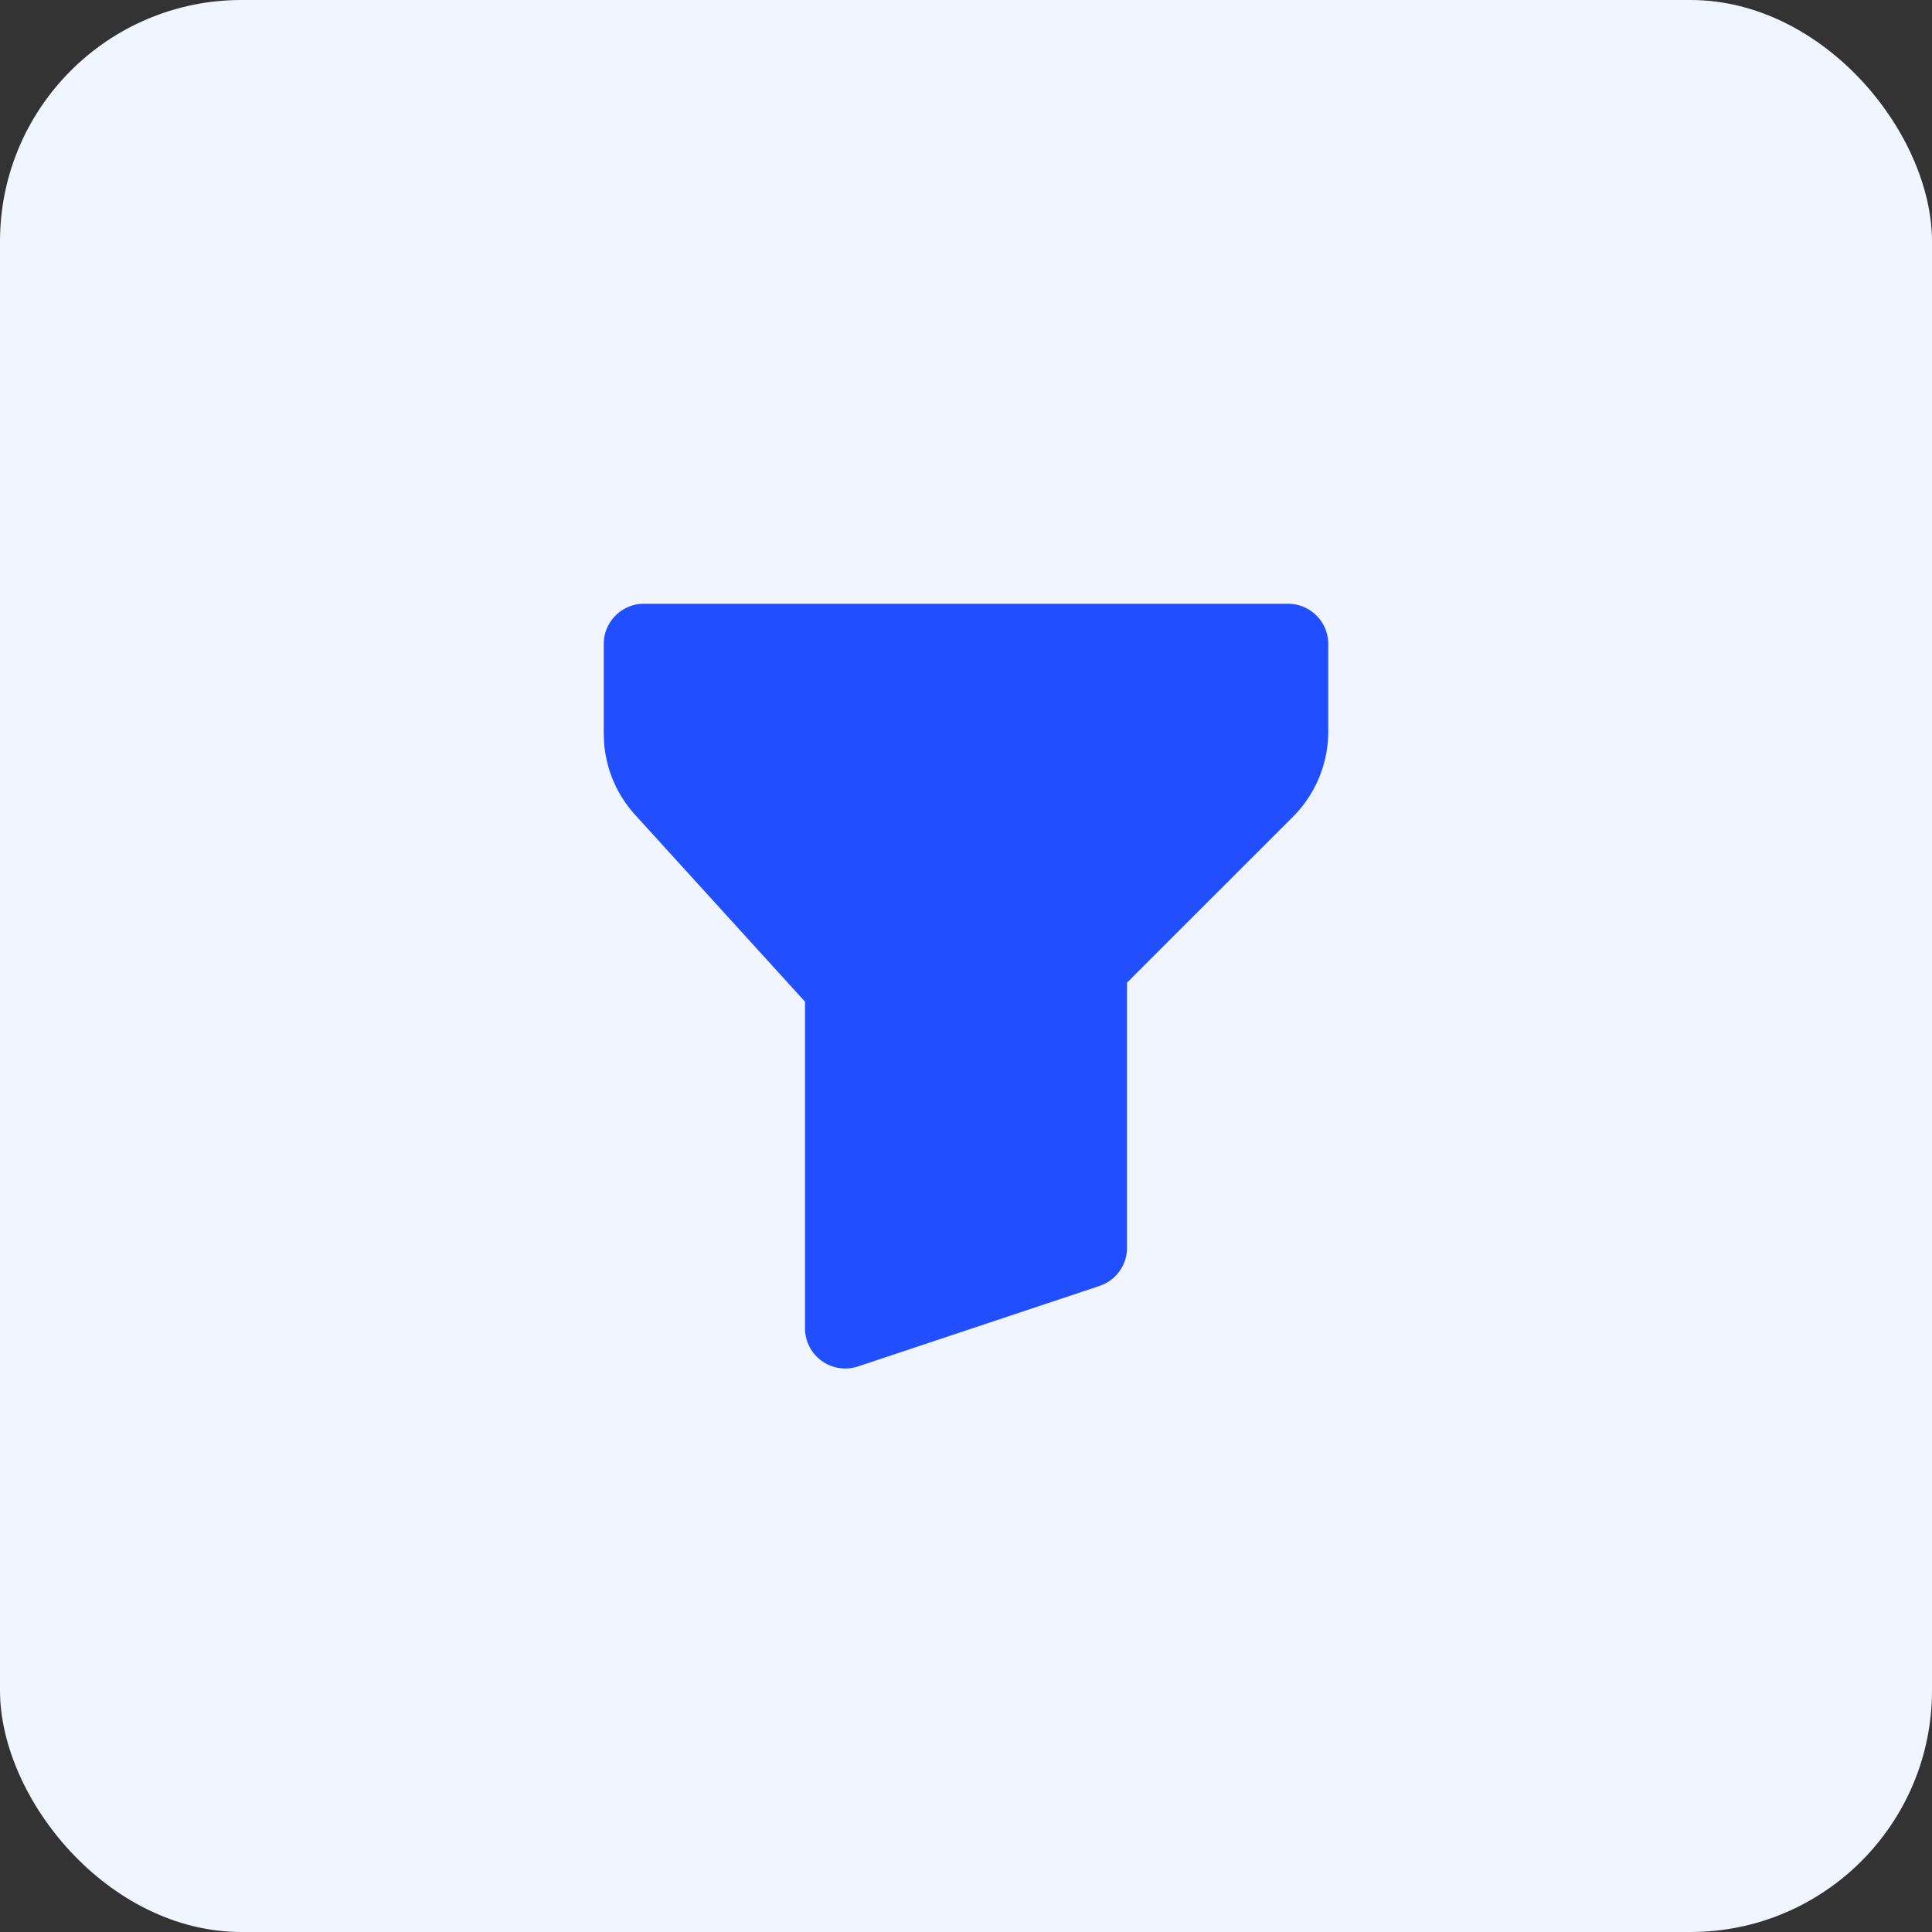
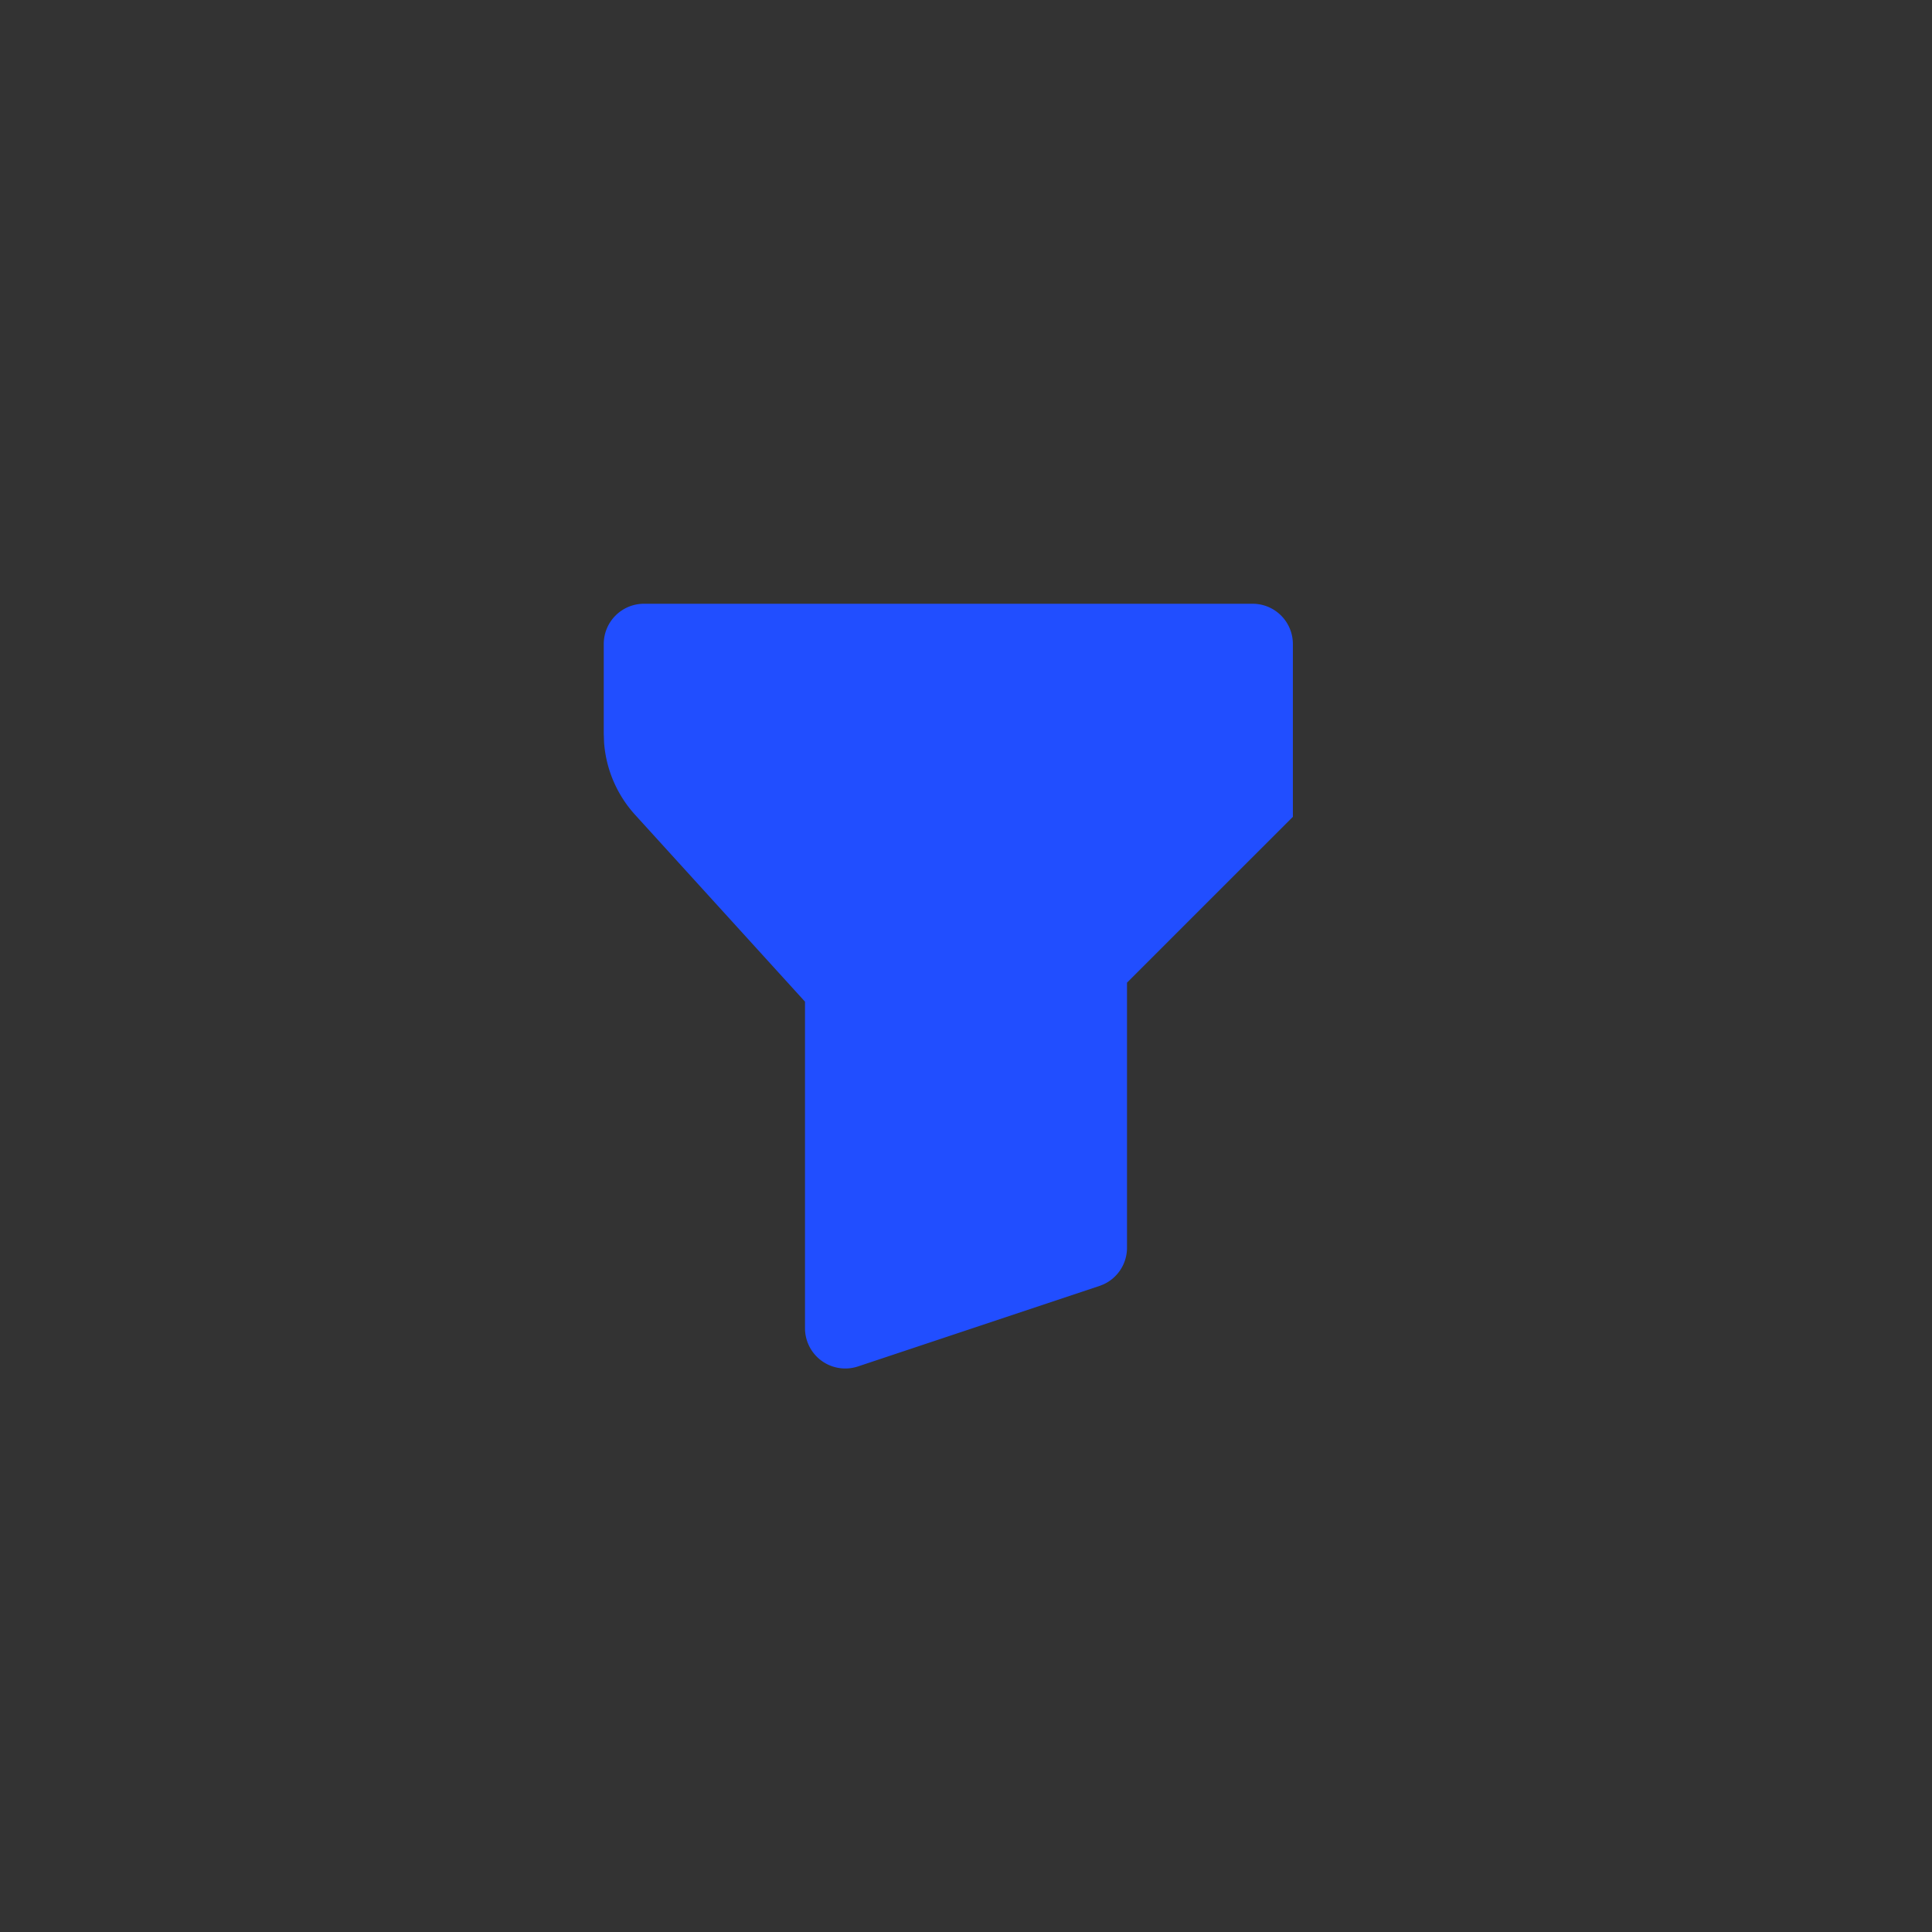
<svg xmlns="http://www.w3.org/2000/svg" width="48" height="48" viewBox="0 0 48 48" fill="none">
  <rect x="0" y="0" width="48" height="48" fill="#333333" stroke="none" />
-   <rect width="48" height="48" rx="6" fill="#F0F5FF" />
-   <path d="M32 15H16a1 1 0 0 0-1 1v2.227l.008.223a3 3 0 0 0 .772 1.795L20 24.886V33a1.001 1.001 0 0 0 1.316.949l6-2 .108-.043A1 1 0 0 0 28 31v-6.586l4.121-4.12A3 3 0 0 0 33 18.171V16a1 1 0 0 0-1-1z" fill="#214EFF" />
+   <path d="M32 15H16a1 1 0 0 0-1 1v2.227l.008.223a3 3 0 0 0 .772 1.795L20 24.886V33a1.001 1.001 0 0 0 1.316.949l6-2 .108-.043A1 1 0 0 0 28 31v-6.586l4.121-4.12V16a1 1 0 0 0-1-1z" fill="#214EFF" />
</svg>